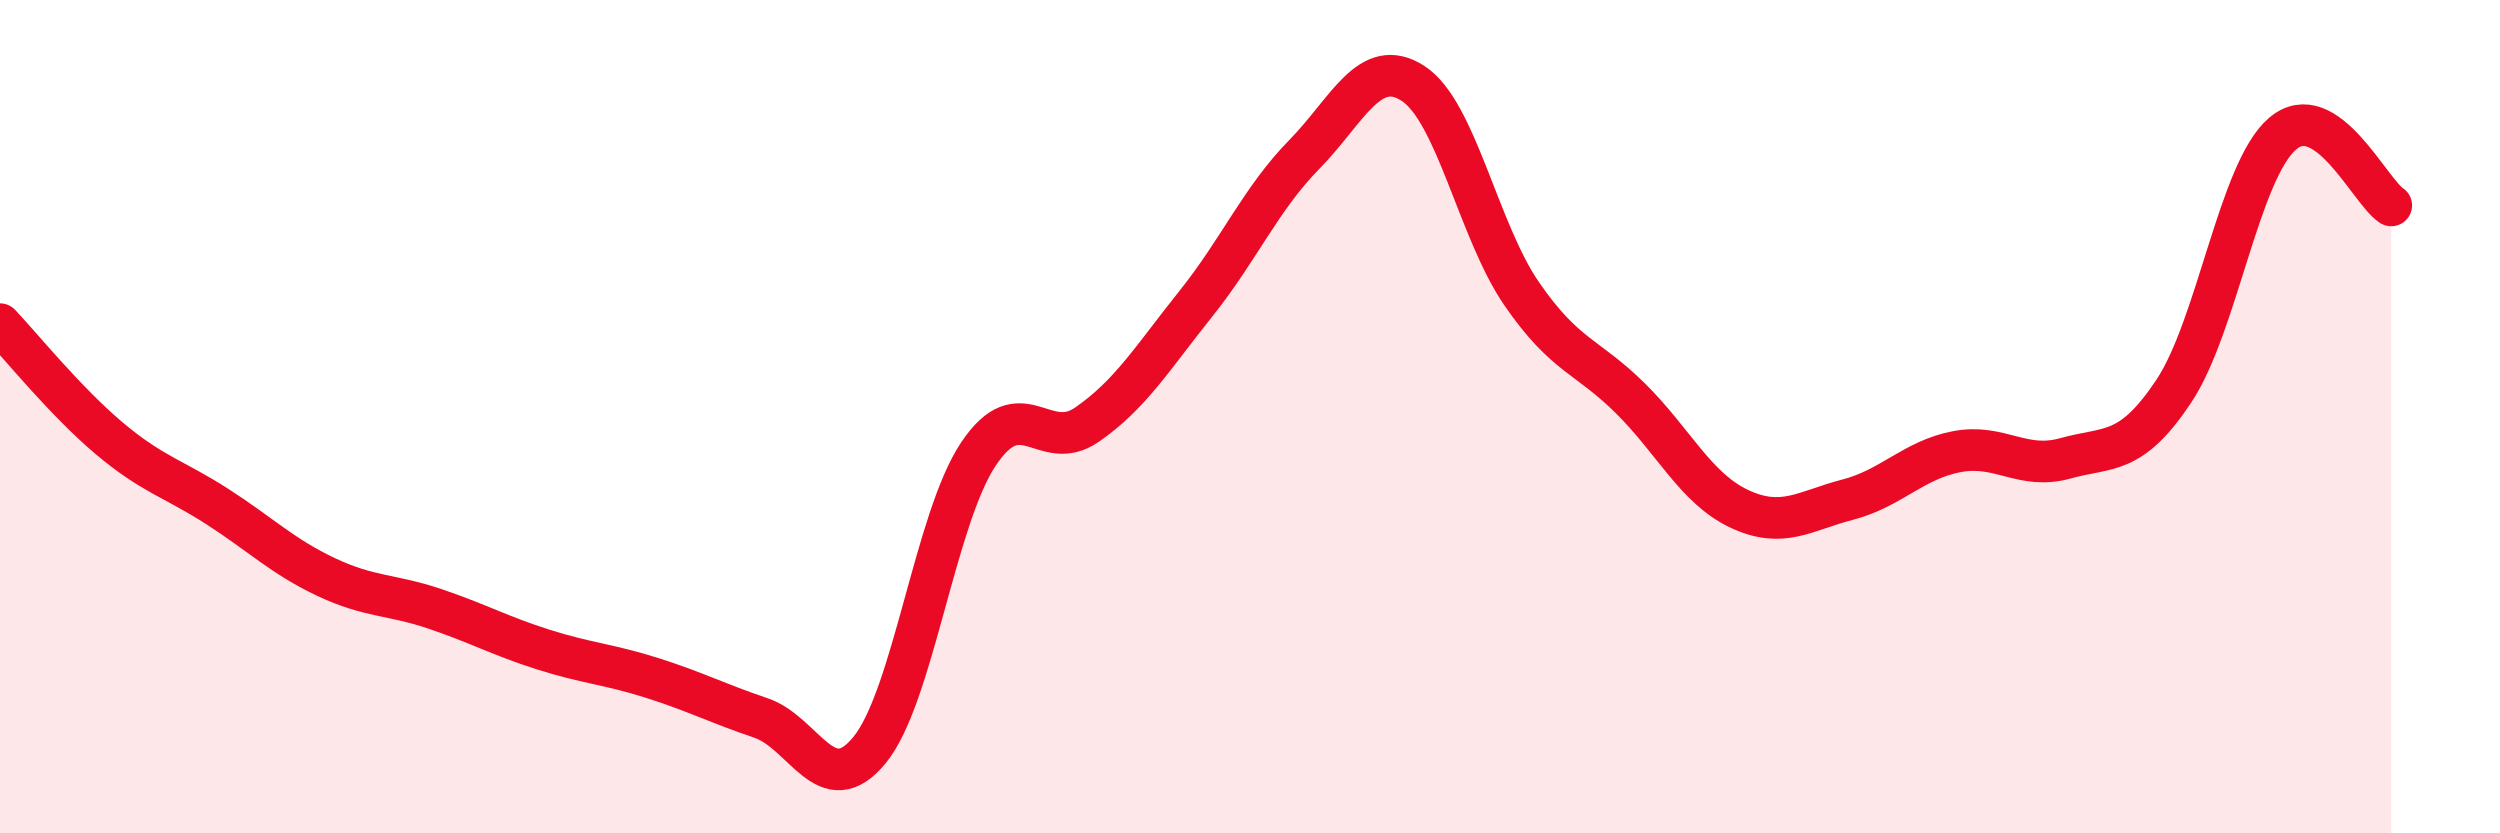
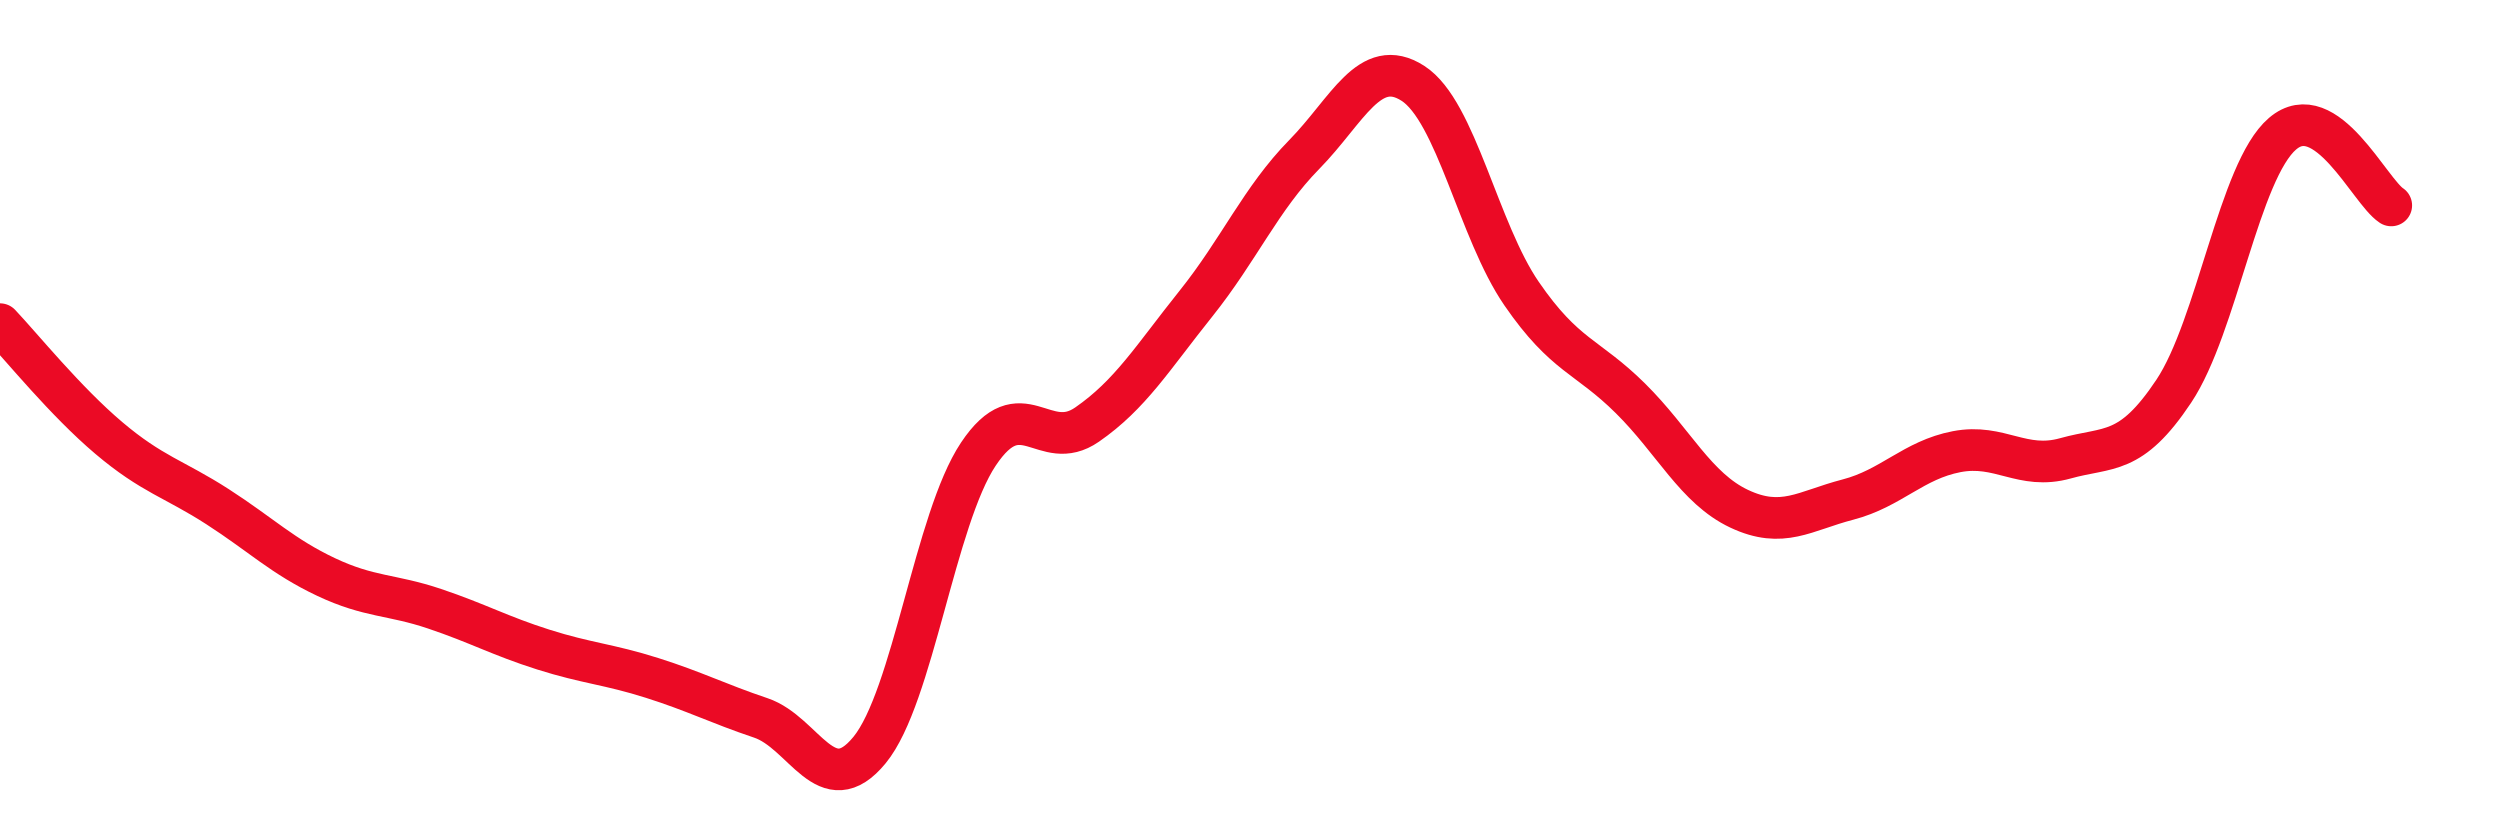
<svg xmlns="http://www.w3.org/2000/svg" width="60" height="20" viewBox="0 0 60 20">
-   <path d="M 0,7.78 C 0.52,8.33 1.57,9.63 2.61,10.51 C 3.65,11.39 4.18,11.49 5.22,12.16 C 6.26,12.83 6.79,13.36 7.83,13.85 C 8.87,14.34 9.39,14.26 10.43,14.61 C 11.47,14.96 12,15.26 13.04,15.59 C 14.08,15.92 14.61,15.94 15.65,16.27 C 16.69,16.6 17.22,16.88 18.26,17.23 C 19.3,17.58 19.83,19.27 20.87,18 C 21.91,16.73 22.44,12.46 23.48,10.9 C 24.52,9.34 25.05,10.91 26.09,10.19 C 27.13,9.47 27.66,8.59 28.7,7.29 C 29.74,5.99 30.26,4.77 31.3,3.71 C 32.34,2.65 32.87,1.33 33.91,2 C 34.95,2.67 35.48,5.54 36.52,7.05 C 37.56,8.56 38.09,8.53 39.13,9.56 C 40.17,10.59 40.7,11.72 41.74,12.21 C 42.78,12.7 43.31,12.26 44.35,11.99 C 45.39,11.72 45.92,11.04 46.96,10.84 C 48,10.64 48.53,11.29 49.57,11 C 50.61,10.71 51.13,10.95 52.17,9.39 C 53.21,7.83 53.74,4.1 54.78,3.21 C 55.82,2.32 56.87,4.59 57.39,4.93L57.39 20L0 20Z" fill="#EB0A25" opacity="0.1" stroke-linecap="round" stroke-linejoin="round" />
  <path d="M 0,7.78 C 0.52,8.33 1.57,9.63 2.61,10.51 C 3.65,11.39 4.18,11.49 5.22,12.16 C 6.26,12.83 6.79,13.36 7.83,13.85 C 8.87,14.34 9.39,14.26 10.43,14.61 C 11.47,14.96 12,15.26 13.04,15.59 C 14.08,15.92 14.61,15.94 15.65,16.27 C 16.69,16.6 17.22,16.88 18.26,17.23 C 19.3,17.58 19.83,19.27 20.87,18 C 21.91,16.73 22.44,12.46 23.48,10.9 C 24.52,9.34 25.05,10.91 26.09,10.19 C 27.13,9.47 27.66,8.59 28.7,7.29 C 29.74,5.99 30.26,4.77 31.3,3.71 C 32.34,2.65 32.87,1.33 33.91,2 C 34.95,2.67 35.48,5.54 36.52,7.05 C 37.56,8.56 38.09,8.53 39.13,9.56 C 40.17,10.59 40.7,11.72 41.74,12.21 C 42.78,12.7 43.31,12.26 44.35,11.99 C 45.39,11.72 45.92,11.04 46.96,10.84 C 48,10.64 48.53,11.29 49.57,11 C 50.61,10.71 51.13,10.95 52.17,9.39 C 53.21,7.83 53.74,4.1 54.78,3.21 C 55.82,2.32 56.87,4.59 57.39,4.93" stroke="#EB0A25" stroke-width="1" fill="none" stroke-linecap="round" stroke-linejoin="round" />
</svg>